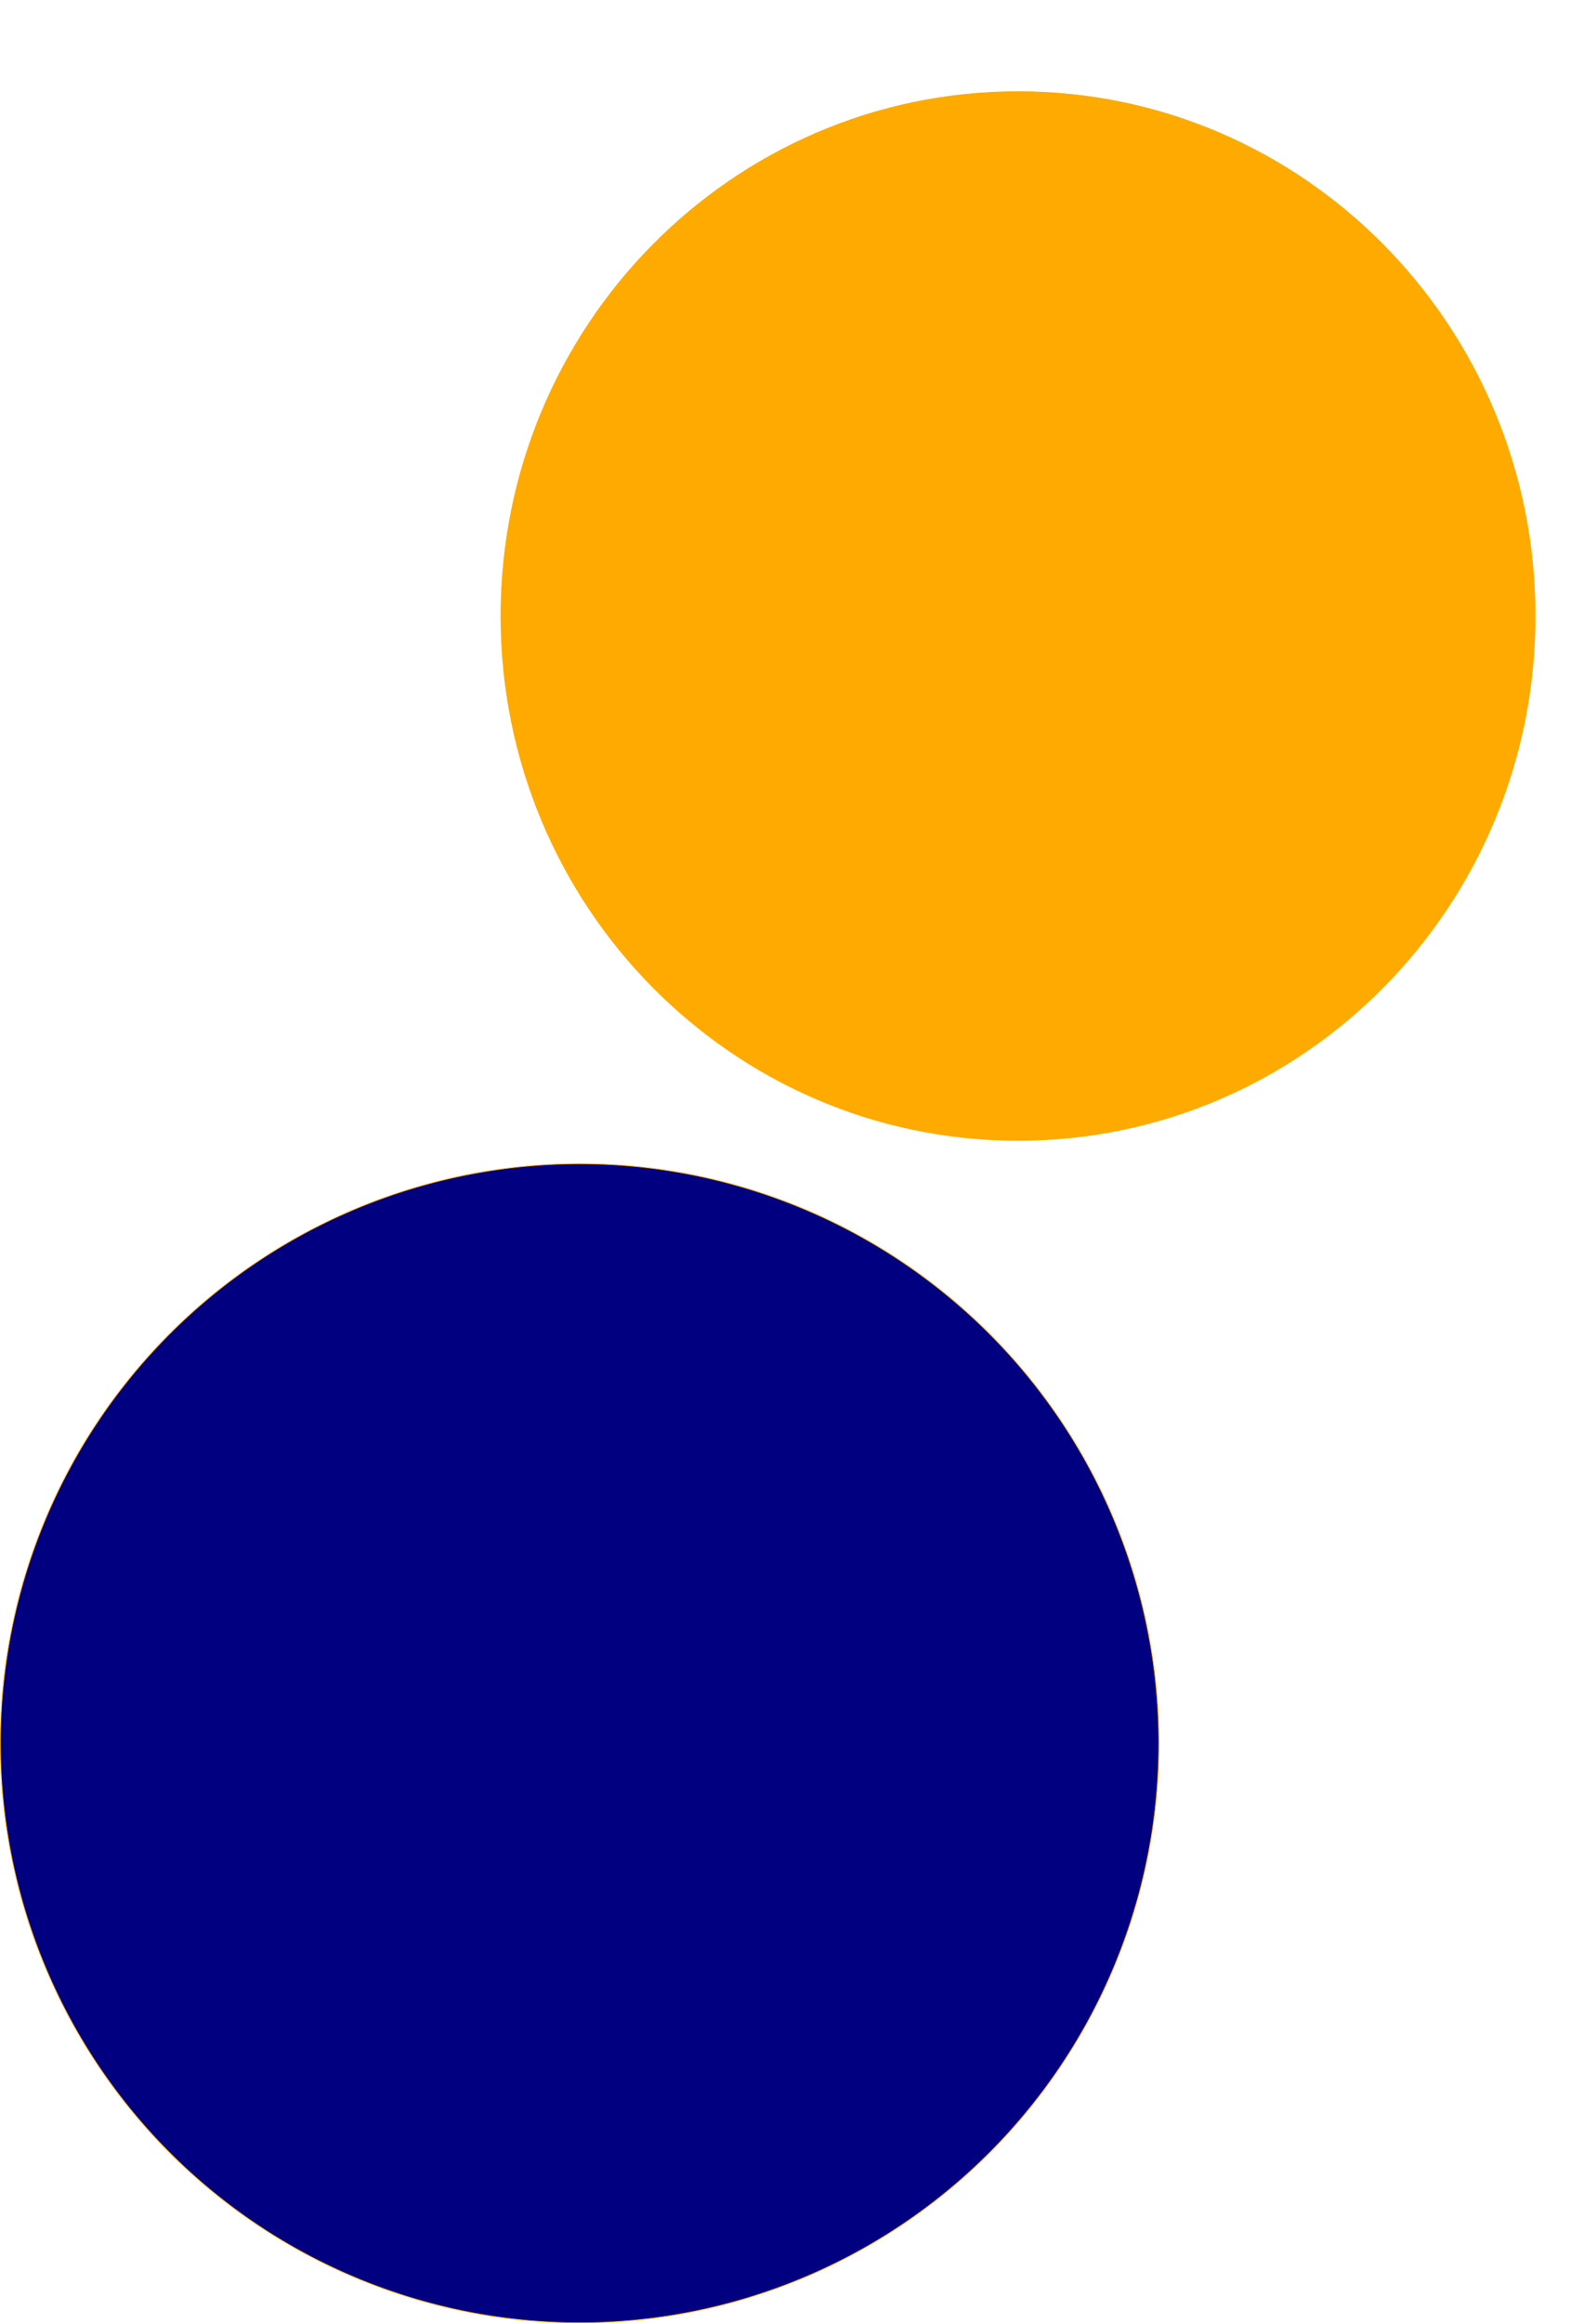
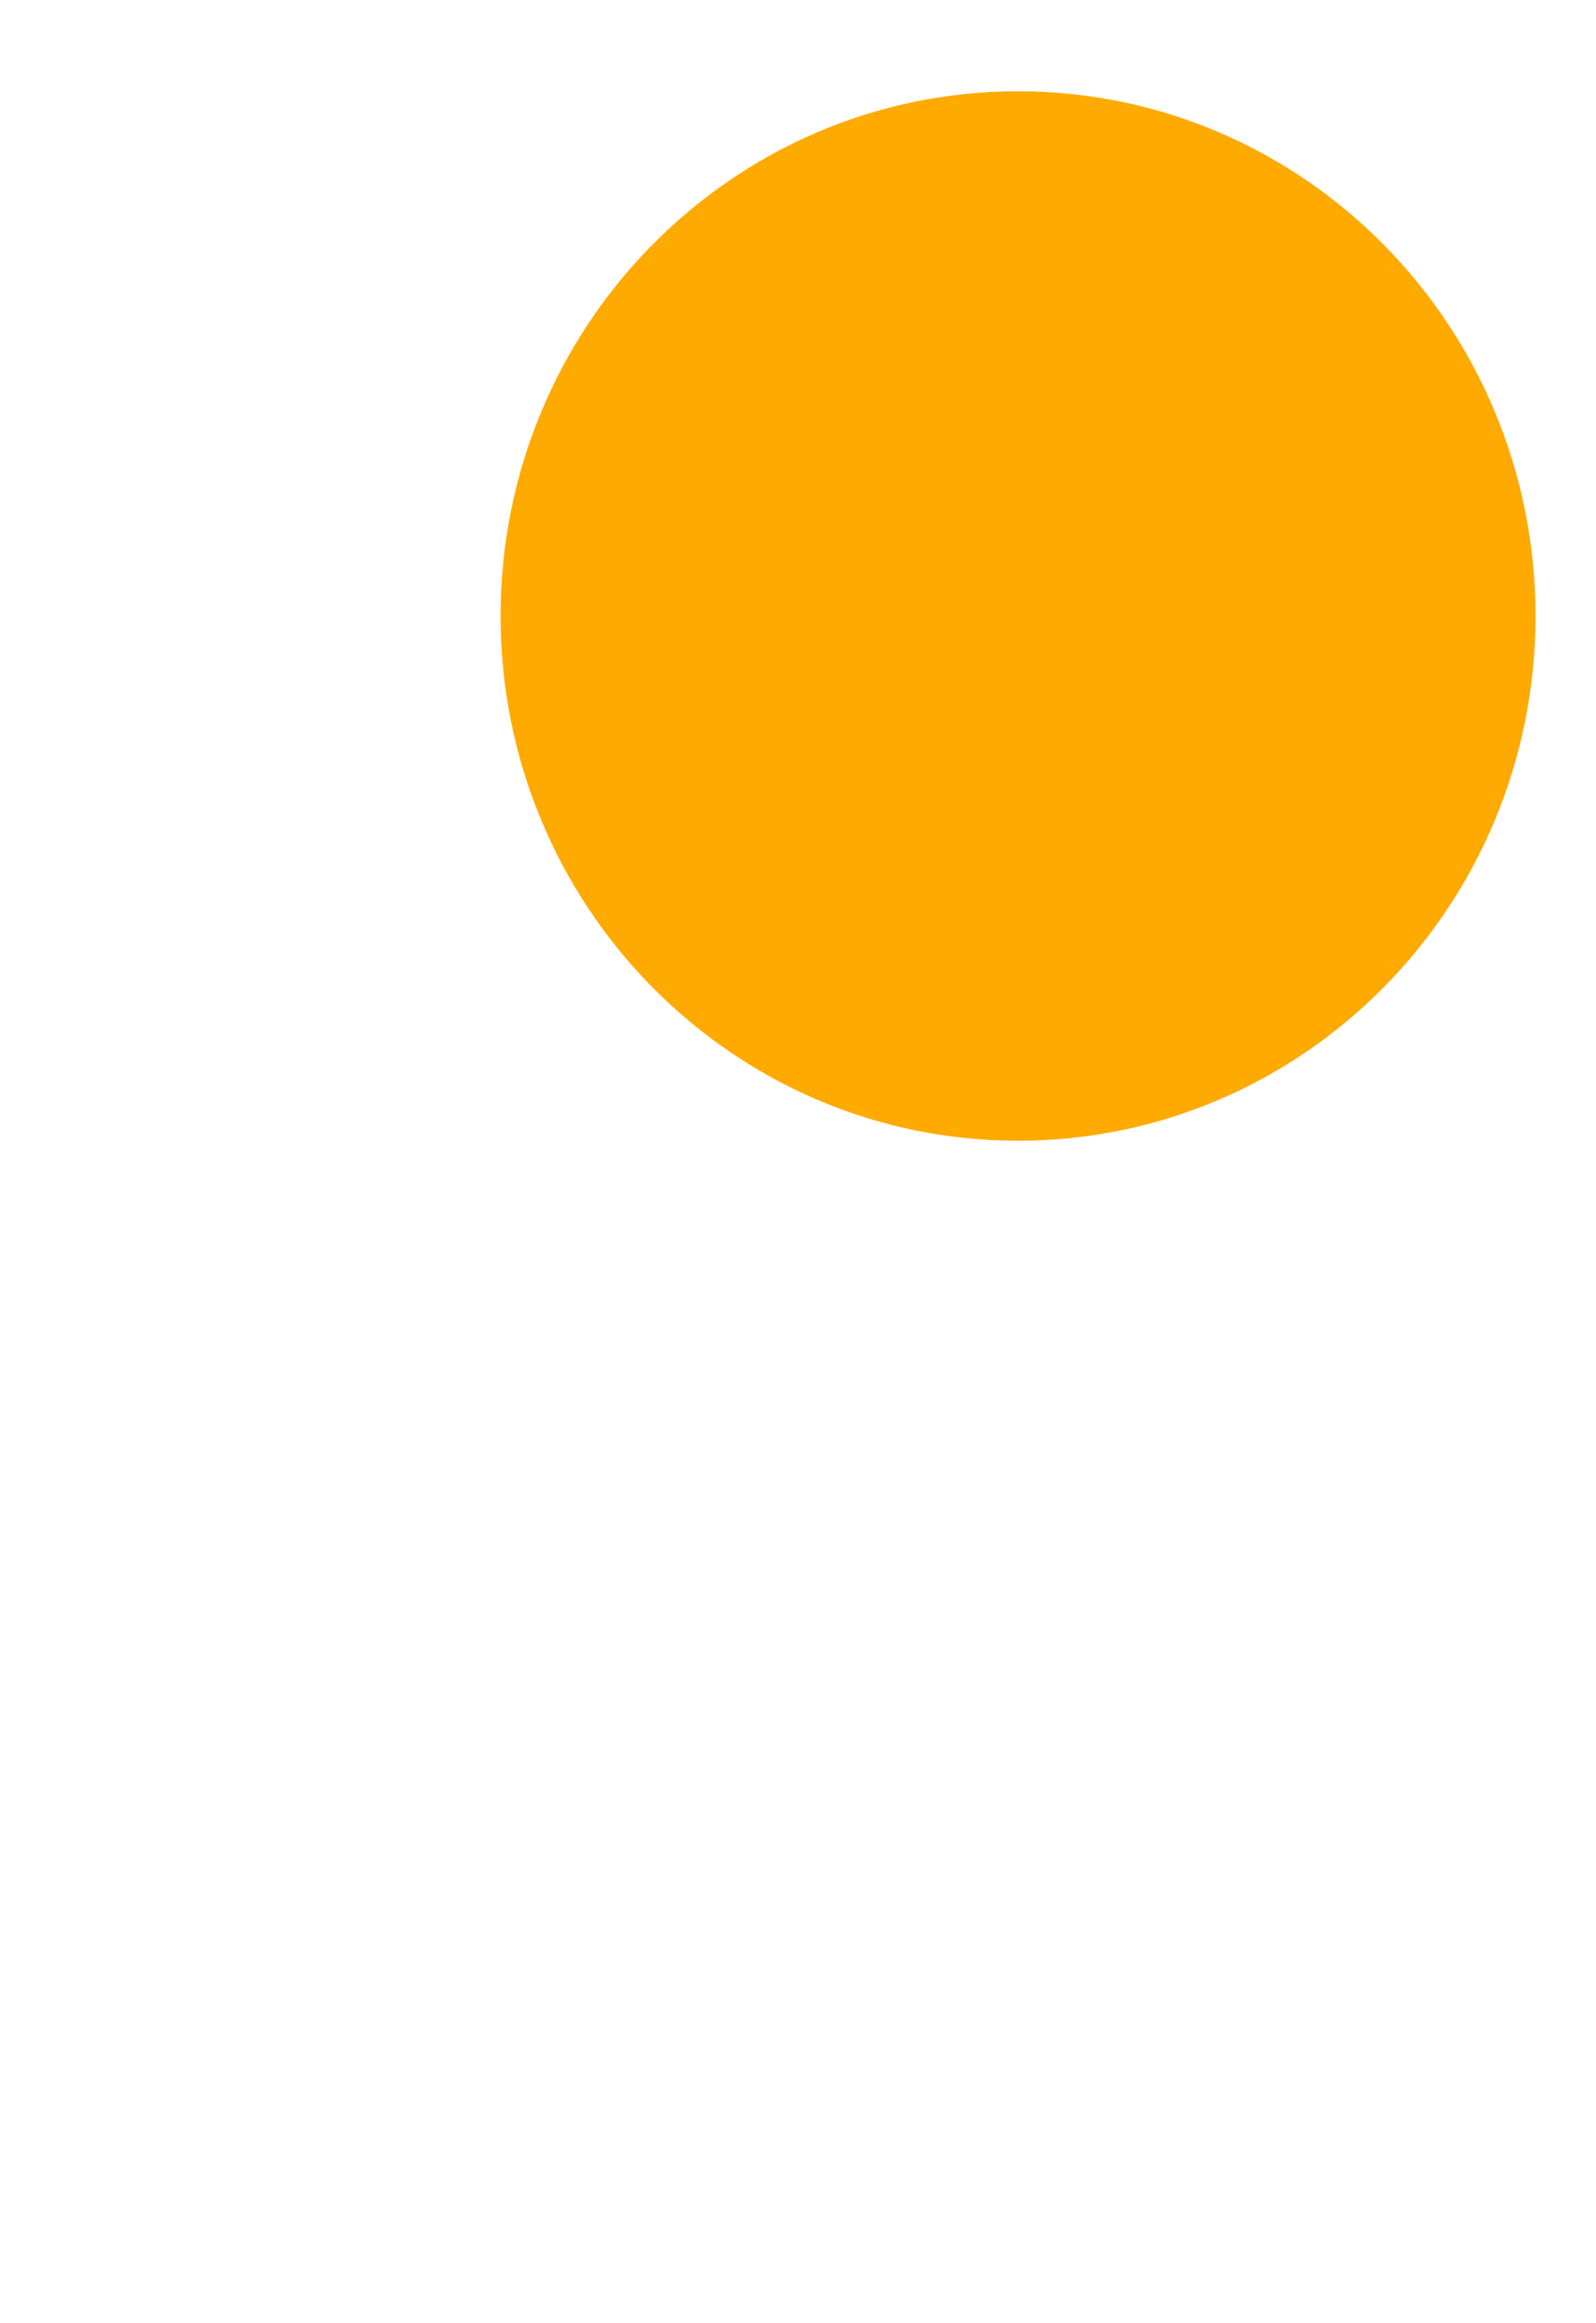
<svg xmlns="http://www.w3.org/2000/svg" xmlns:ns1="http://sodipodi.sourceforge.net/DTD/sodipodi-0.dtd" xmlns:ns2="http://www.inkscape.org/namespaces/inkscape" width="68.046" height="99" viewBox="0 0 68.046 99" version="1.1" id="svg8" ns1:docname="Example-TD.svg" ns2:version="0.92.1 r15371">
  <defs id="defs2" />
  <ns1:namedview id="base" pagecolor="#ffffff" bordercolor="#666666" borderopacity="1.0" ns2:pageopacity="0.0" ns2:pageshadow="2" ns2:zoom="6.7160679" ns2:cx="33.766702" ns2:cy="49.500126" ns2:document-units="px" ns2:current-layer="layer1" showgrid="false" units="px" ns2:window-width="1440" ns2:window-height="948" ns2:window-x="0" ns2:window-y="0" ns2:window-maximized="0" />
  <g ns2:label="Layer 1" ns2:groupmode="layer" id="layer1" transform="translate(-183.918,-463.216)">
-     <path style="opacity:1;vector-effect:none;fill:#000080;fill-opacity:1;fill-rule:evenodd;stroke:#ffaa00;stroke-width:0.034;stroke-linecap:round;stroke-linejoin:round;stroke-miterlimit:10;stroke-dasharray:none;stroke-dashoffset:0;stroke-opacity:1;paint-order:stroke markers fill" d="m 233.325,537.505 a 24.695,24.695 0 0 1 -24.695,24.695 24.695,24.695 0 0 1 -24.695,-24.695 24.695,24.695 0 0 1 24.695,-24.695 24.695,24.695 0 0 1 24.695,24.695 z" id="path7076" ns2:connector-curvature="0" />
-     <path style="display:inline;fill:#ffaa00;fill-rule:evenodd;stroke:#ffaa00;stroke-width:0.034;stroke-linecap:round;stroke-linejoin:round;stroke-miterlimit:10" ns2:connector-curvature="0" d="m 249.368,489.467 c 0,-12.34 -9.87,-22.344 -22.045,-22.344 -12.175,0 -22.045,10.004 -22.045,22.344 0,12.34 9.87,22.344 22.045,22.344 12.175,0 22.045,-10.004 22.045,-22.344 z" id="path16388" />
+     <path style="display:inline;fill:#ffaa00;fill-rule:evenodd;stroke:#ffaa00;stroke-width:0.034;stroke-linecap:round;stroke-linejoin:round;stroke-miterlimit:10" ns2:connector-curvature="0" d="m 249.368,489.467 c 0,-12.34 -9.87,-22.344 -22.045,-22.344 -12.175,0 -22.045,10.004 -22.045,22.344 0,12.34 9.87,22.344 22.045,22.344 12.175,0 22.045,-10.004 22.045,-22.344 " id="path16388" />
  </g>
</svg>